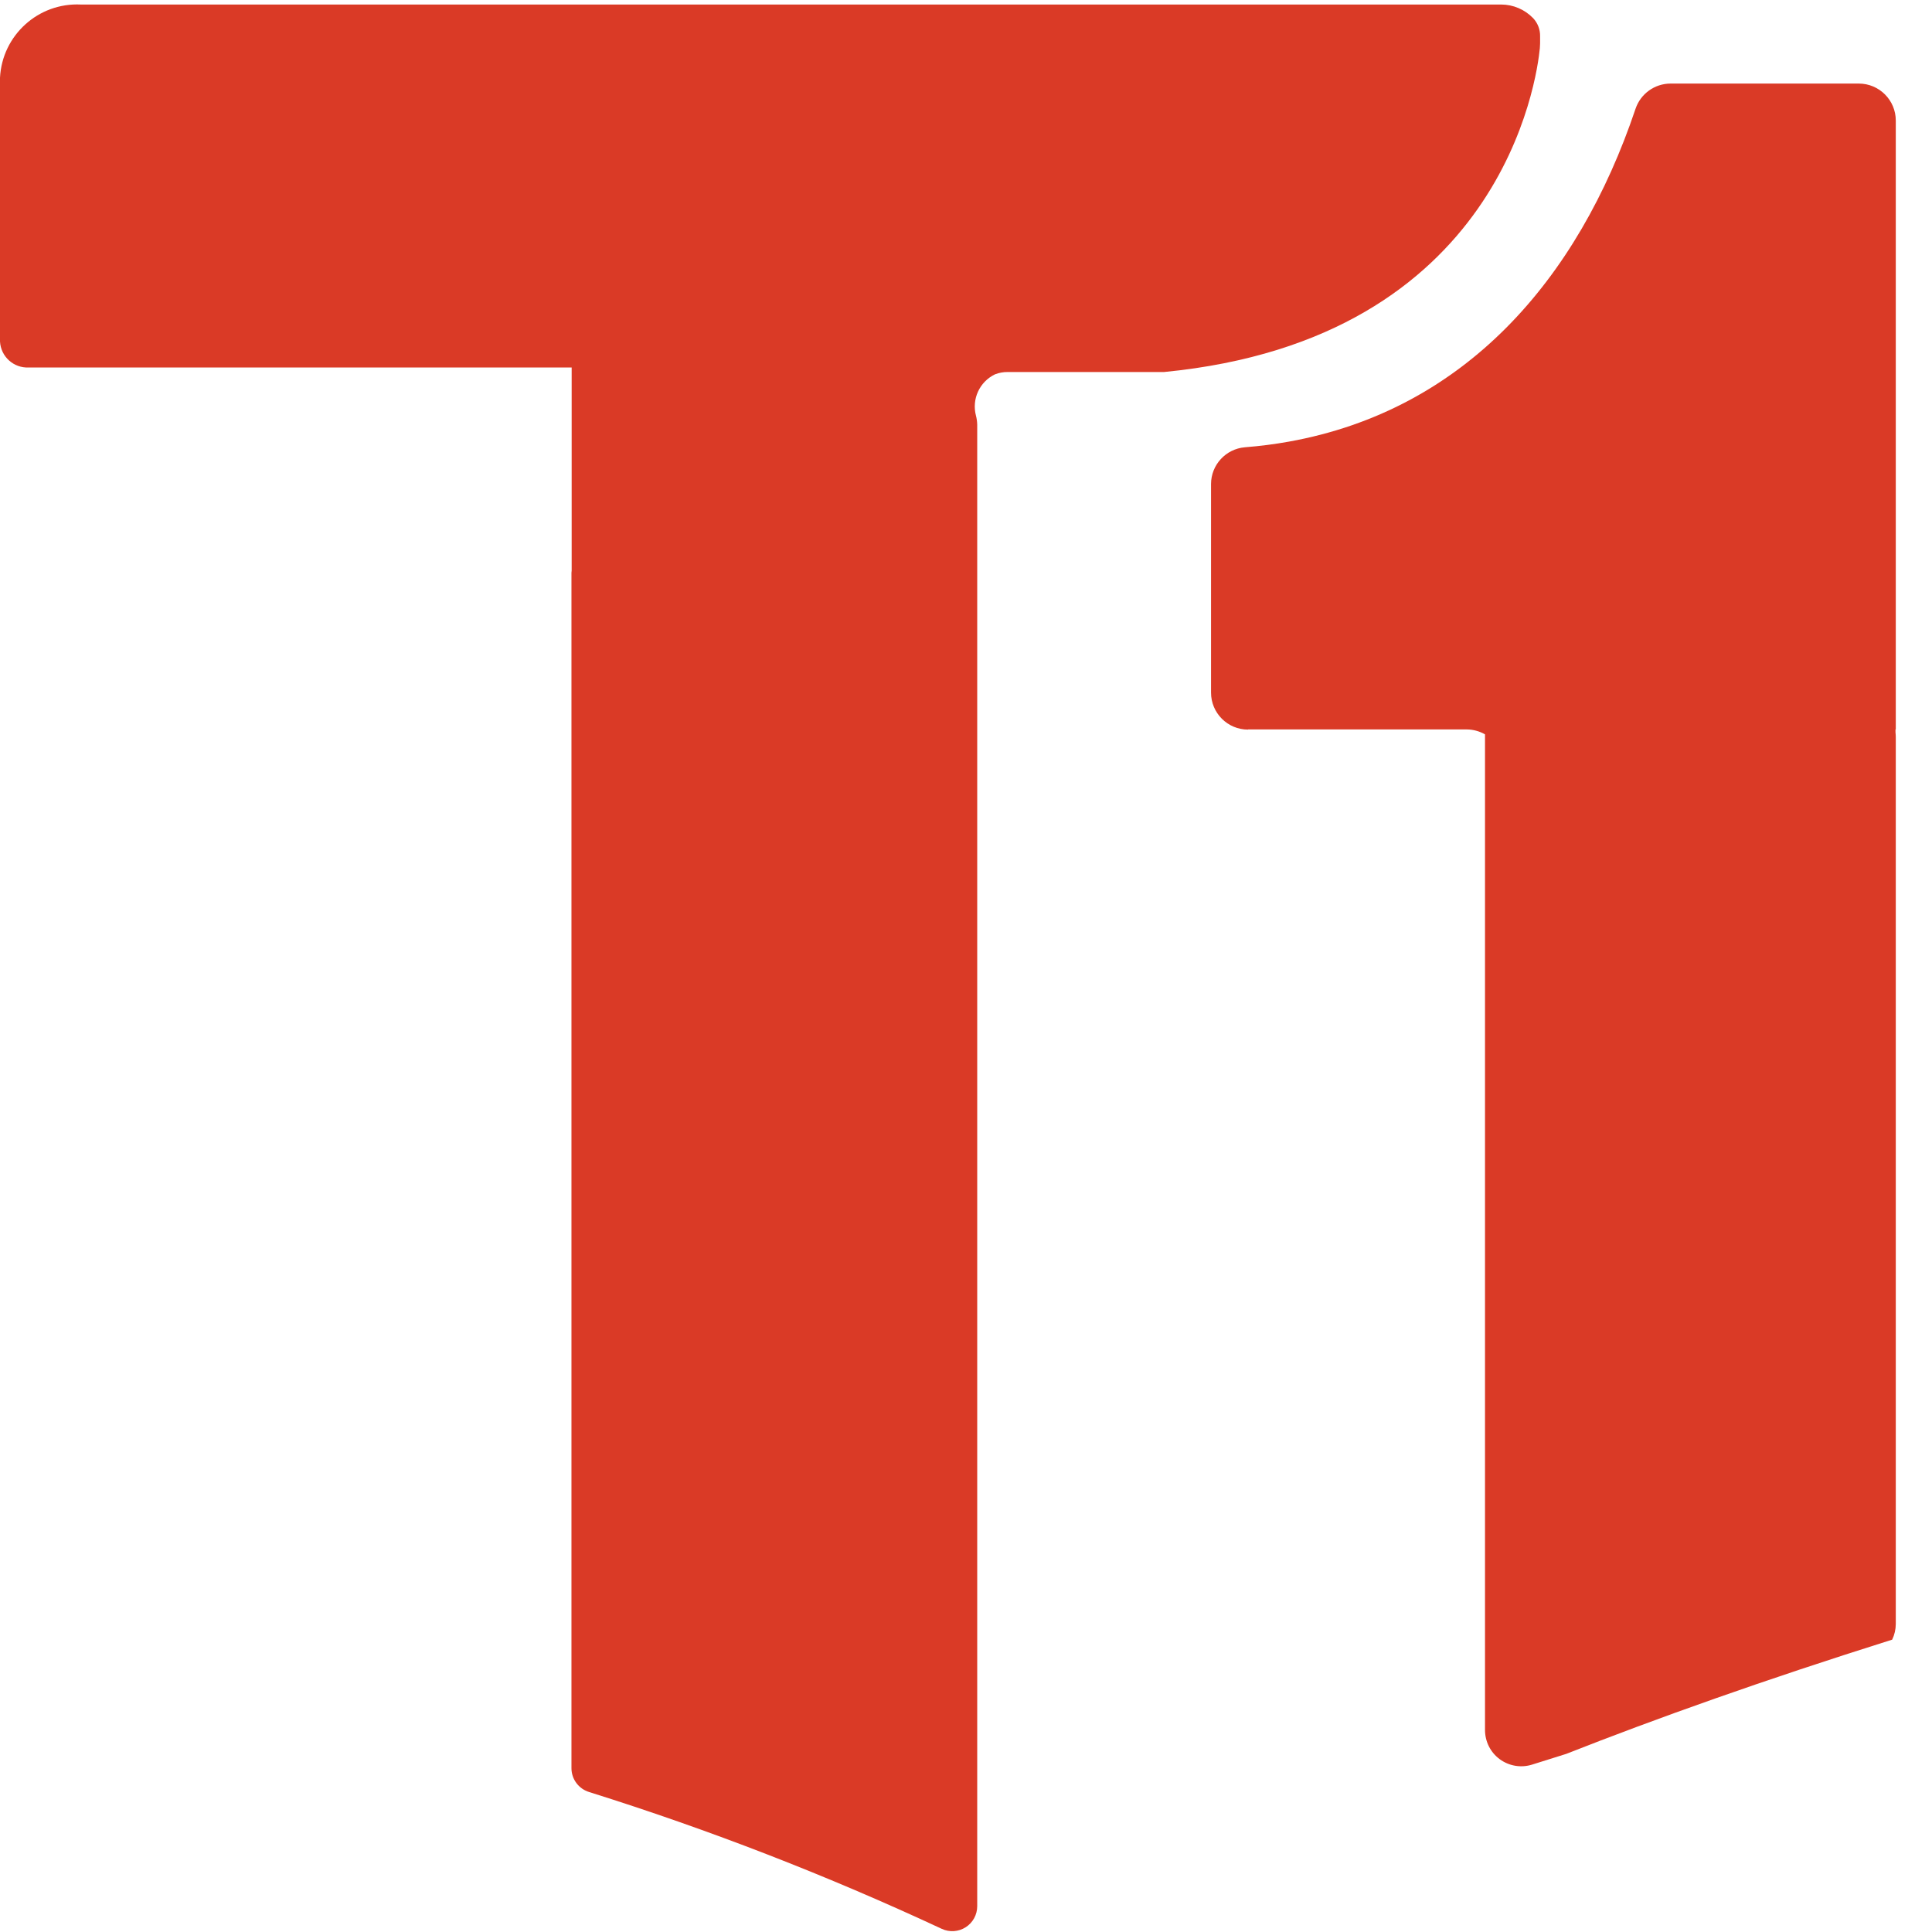
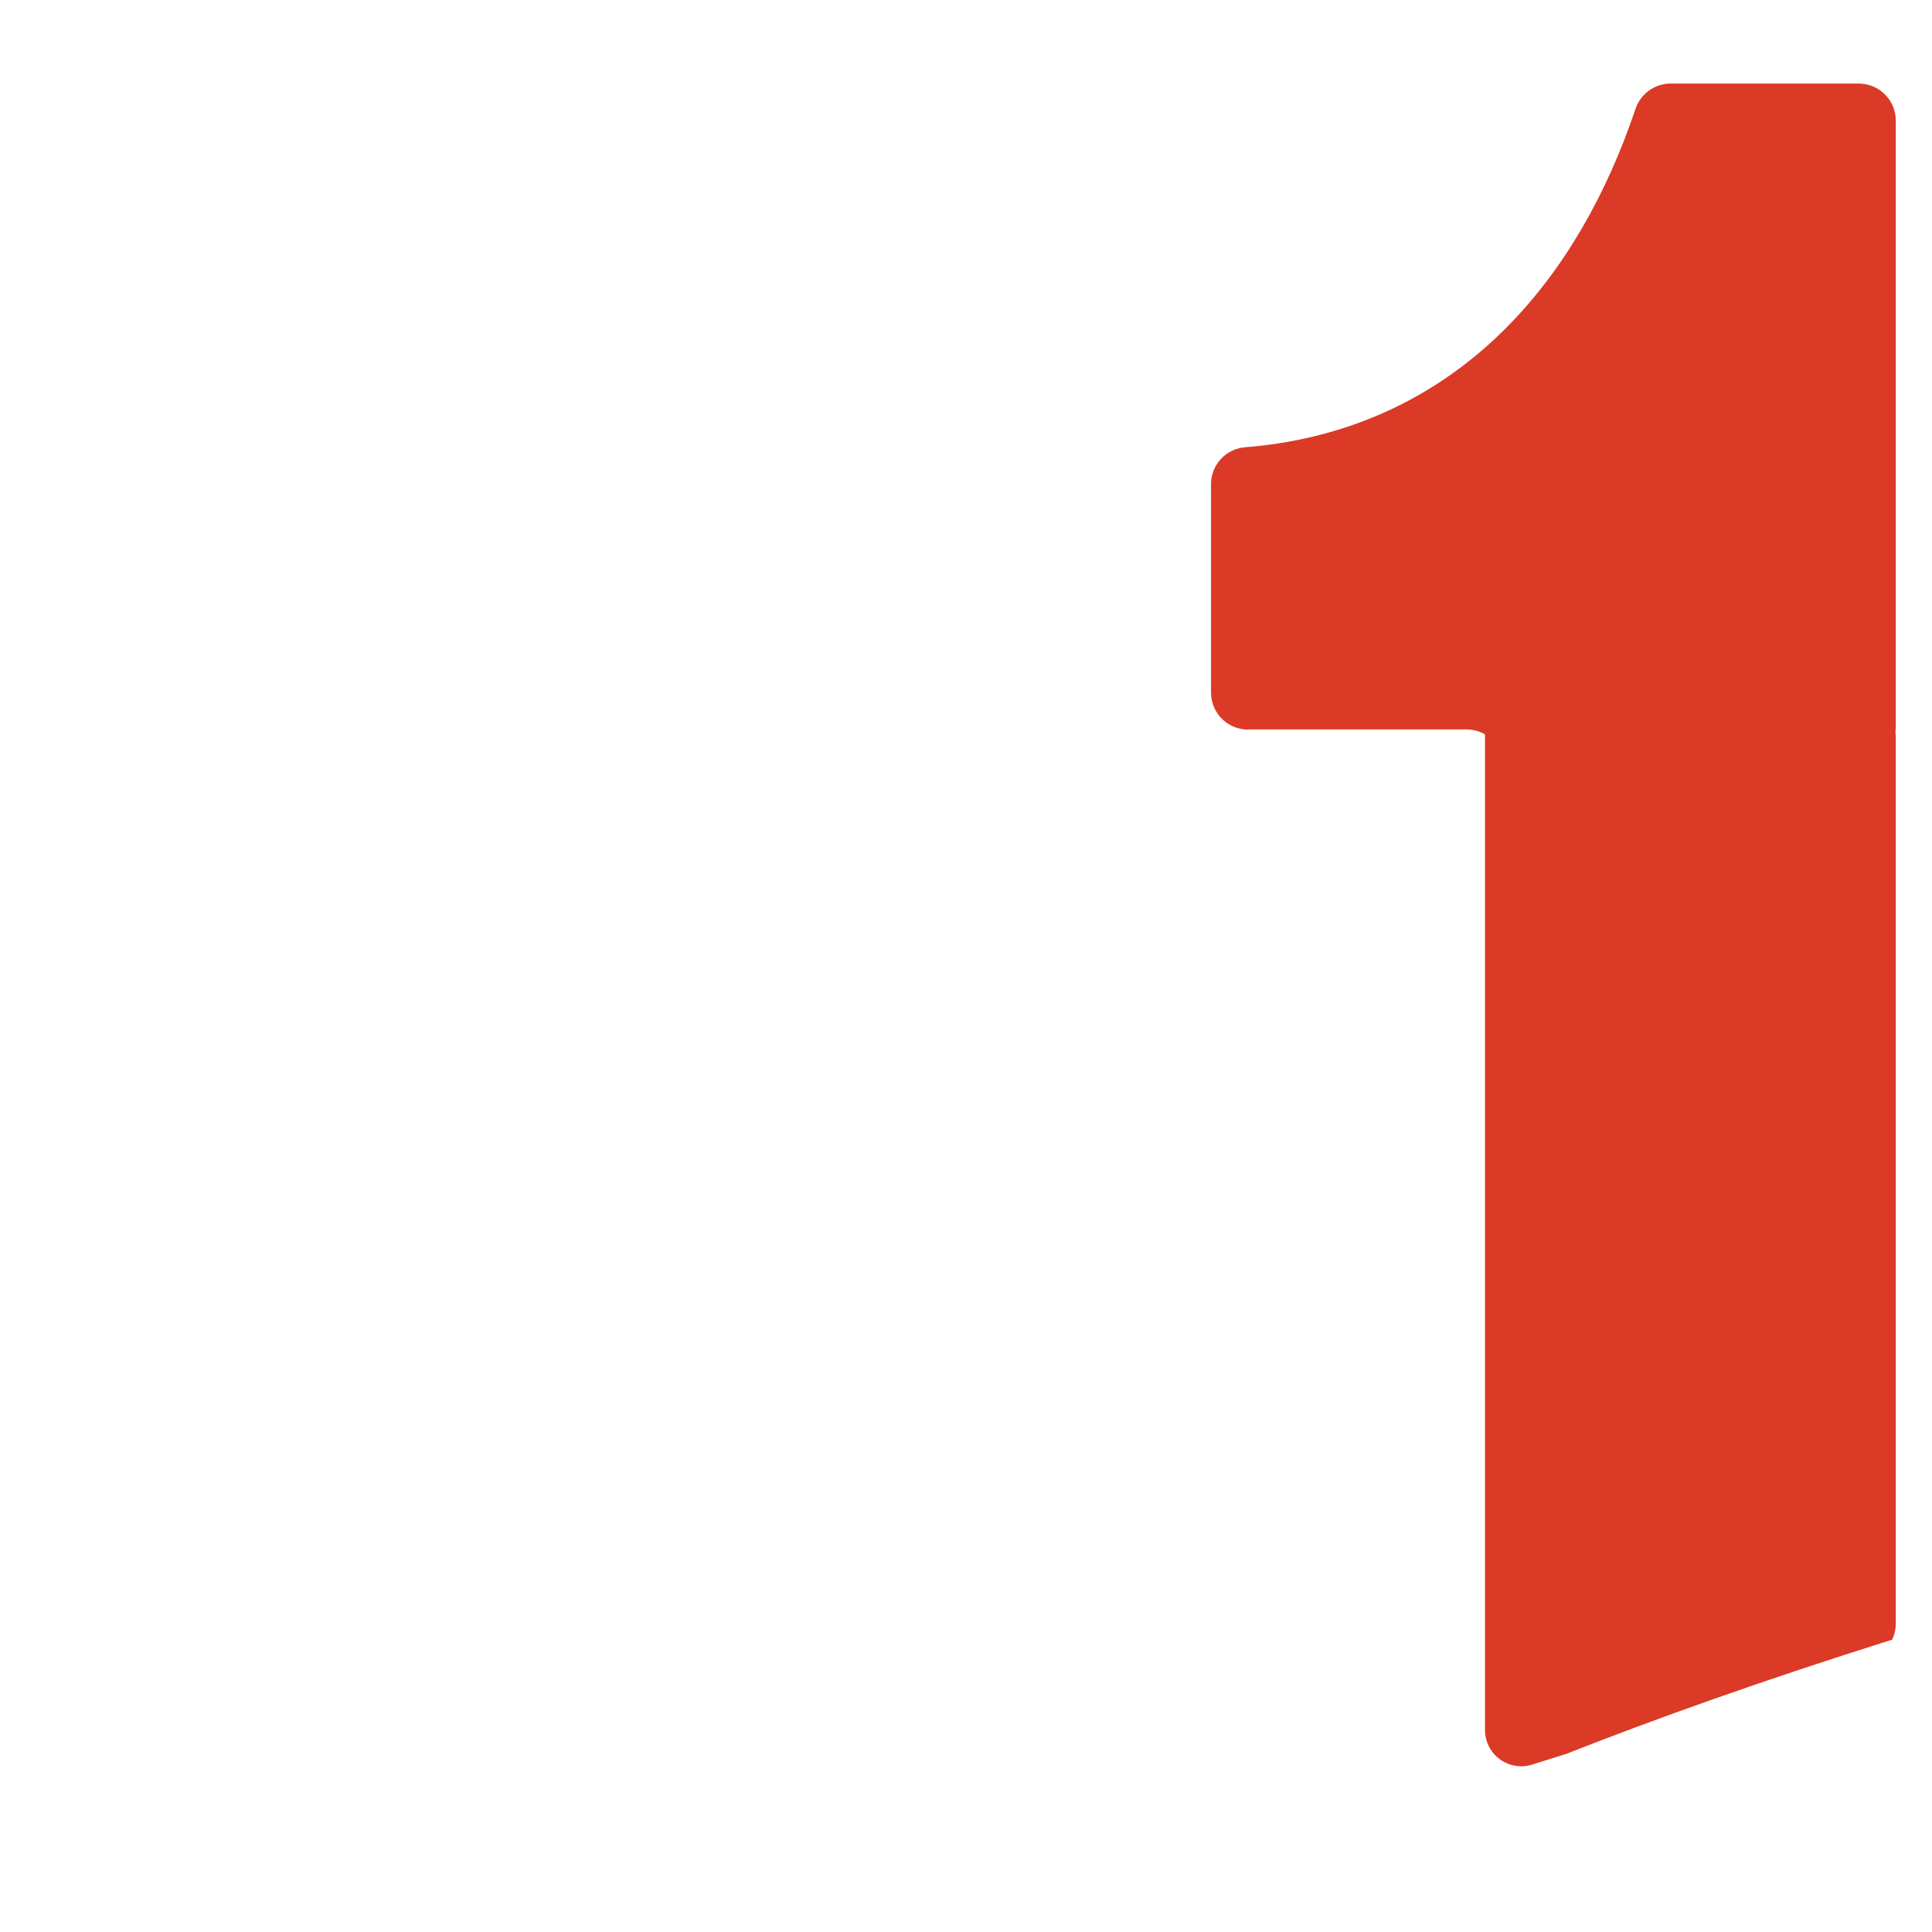
<svg xmlns="http://www.w3.org/2000/svg" width="47px" height="47px" viewBox="0 0 47 47" version="1.1">
  <title>logo T1</title>
  <g id="Page-2" stroke="none" stroke-width="1" fill="none" fill-rule="evenodd">
    <g id="logo-T1" transform="translate(0, 0.108)" fill="#DA3A26" fill-rule="nonzero">
      <path d="M30.363,17.637 L35.68,17.637 C35.837,17.638 35.99,17.679 36.126,17.757 C36.126,17.781 36.126,17.804 36.126,17.827 L36.126,41.978 C36.126,42.259 36.259,42.523 36.485,42.689 C36.712,42.855 37.003,42.904 37.271,42.82 L38.102,42.559 C40.302,41.692 42.921,40.759 46.031,39.78 C46.088,39.662 46.118,39.533 46.119,39.402 L46.119,17.827 C46.119,17.787 46.116,17.747 46.112,17.707 L46.112,17.637 L46.119,17.637 L46.119,2.825 C46.119,2.328 45.716,1.925 45.219,1.925 L40.637,1.925 C40.253,1.927 39.913,2.172 39.789,2.535 C38.383,6.718 35.613,9.869 31.358,10.635 C31.009,10.698 30.651,10.744 30.284,10.773 C29.82,10.813 29.463,11.2 29.461,11.665 L29.461,16.741 C29.461,17.238 29.864,17.641 30.361,17.641" id="Path_1063" />
-       <path d="M37.296,0.333 C37.092,0.122 36.811,0.002 36.518,0.002 L1.966,0.002 C0.932,-0.047 0.053,0.749 -8.52651283e-14,1.783 L-8.52651283e-14,8.199 C0.019,8.567 0.332,8.85 0.7,8.832 L13.907,8.832 L13.907,13.771 C13.906,13.79 13.905,13.808 13.902,13.826 L13.902,42.907 C13.902,43.174 14.077,43.409 14.332,43.487 C17.262,44.406 20.127,45.518 22.91,46.815 C23.098,46.903 23.318,46.888 23.493,46.776 C23.667,46.665 23.773,46.472 23.773,46.264 L23.773,10.221 C23.771,10.149 23.761,10.076 23.743,10.006 C23.635,9.602 23.829,9.179 24.206,8.998 C24.304,8.96 24.409,8.941 24.514,8.942 L28.295,8.942 L28.319,8.942 C36.547,8.142 37.391,1.784 37.46,1.064 L37.466,0.946 L37.466,0.77 C37.469,0.609 37.408,0.453 37.298,0.335" id="Path_1064" />
    </g>
  </g>
</svg>